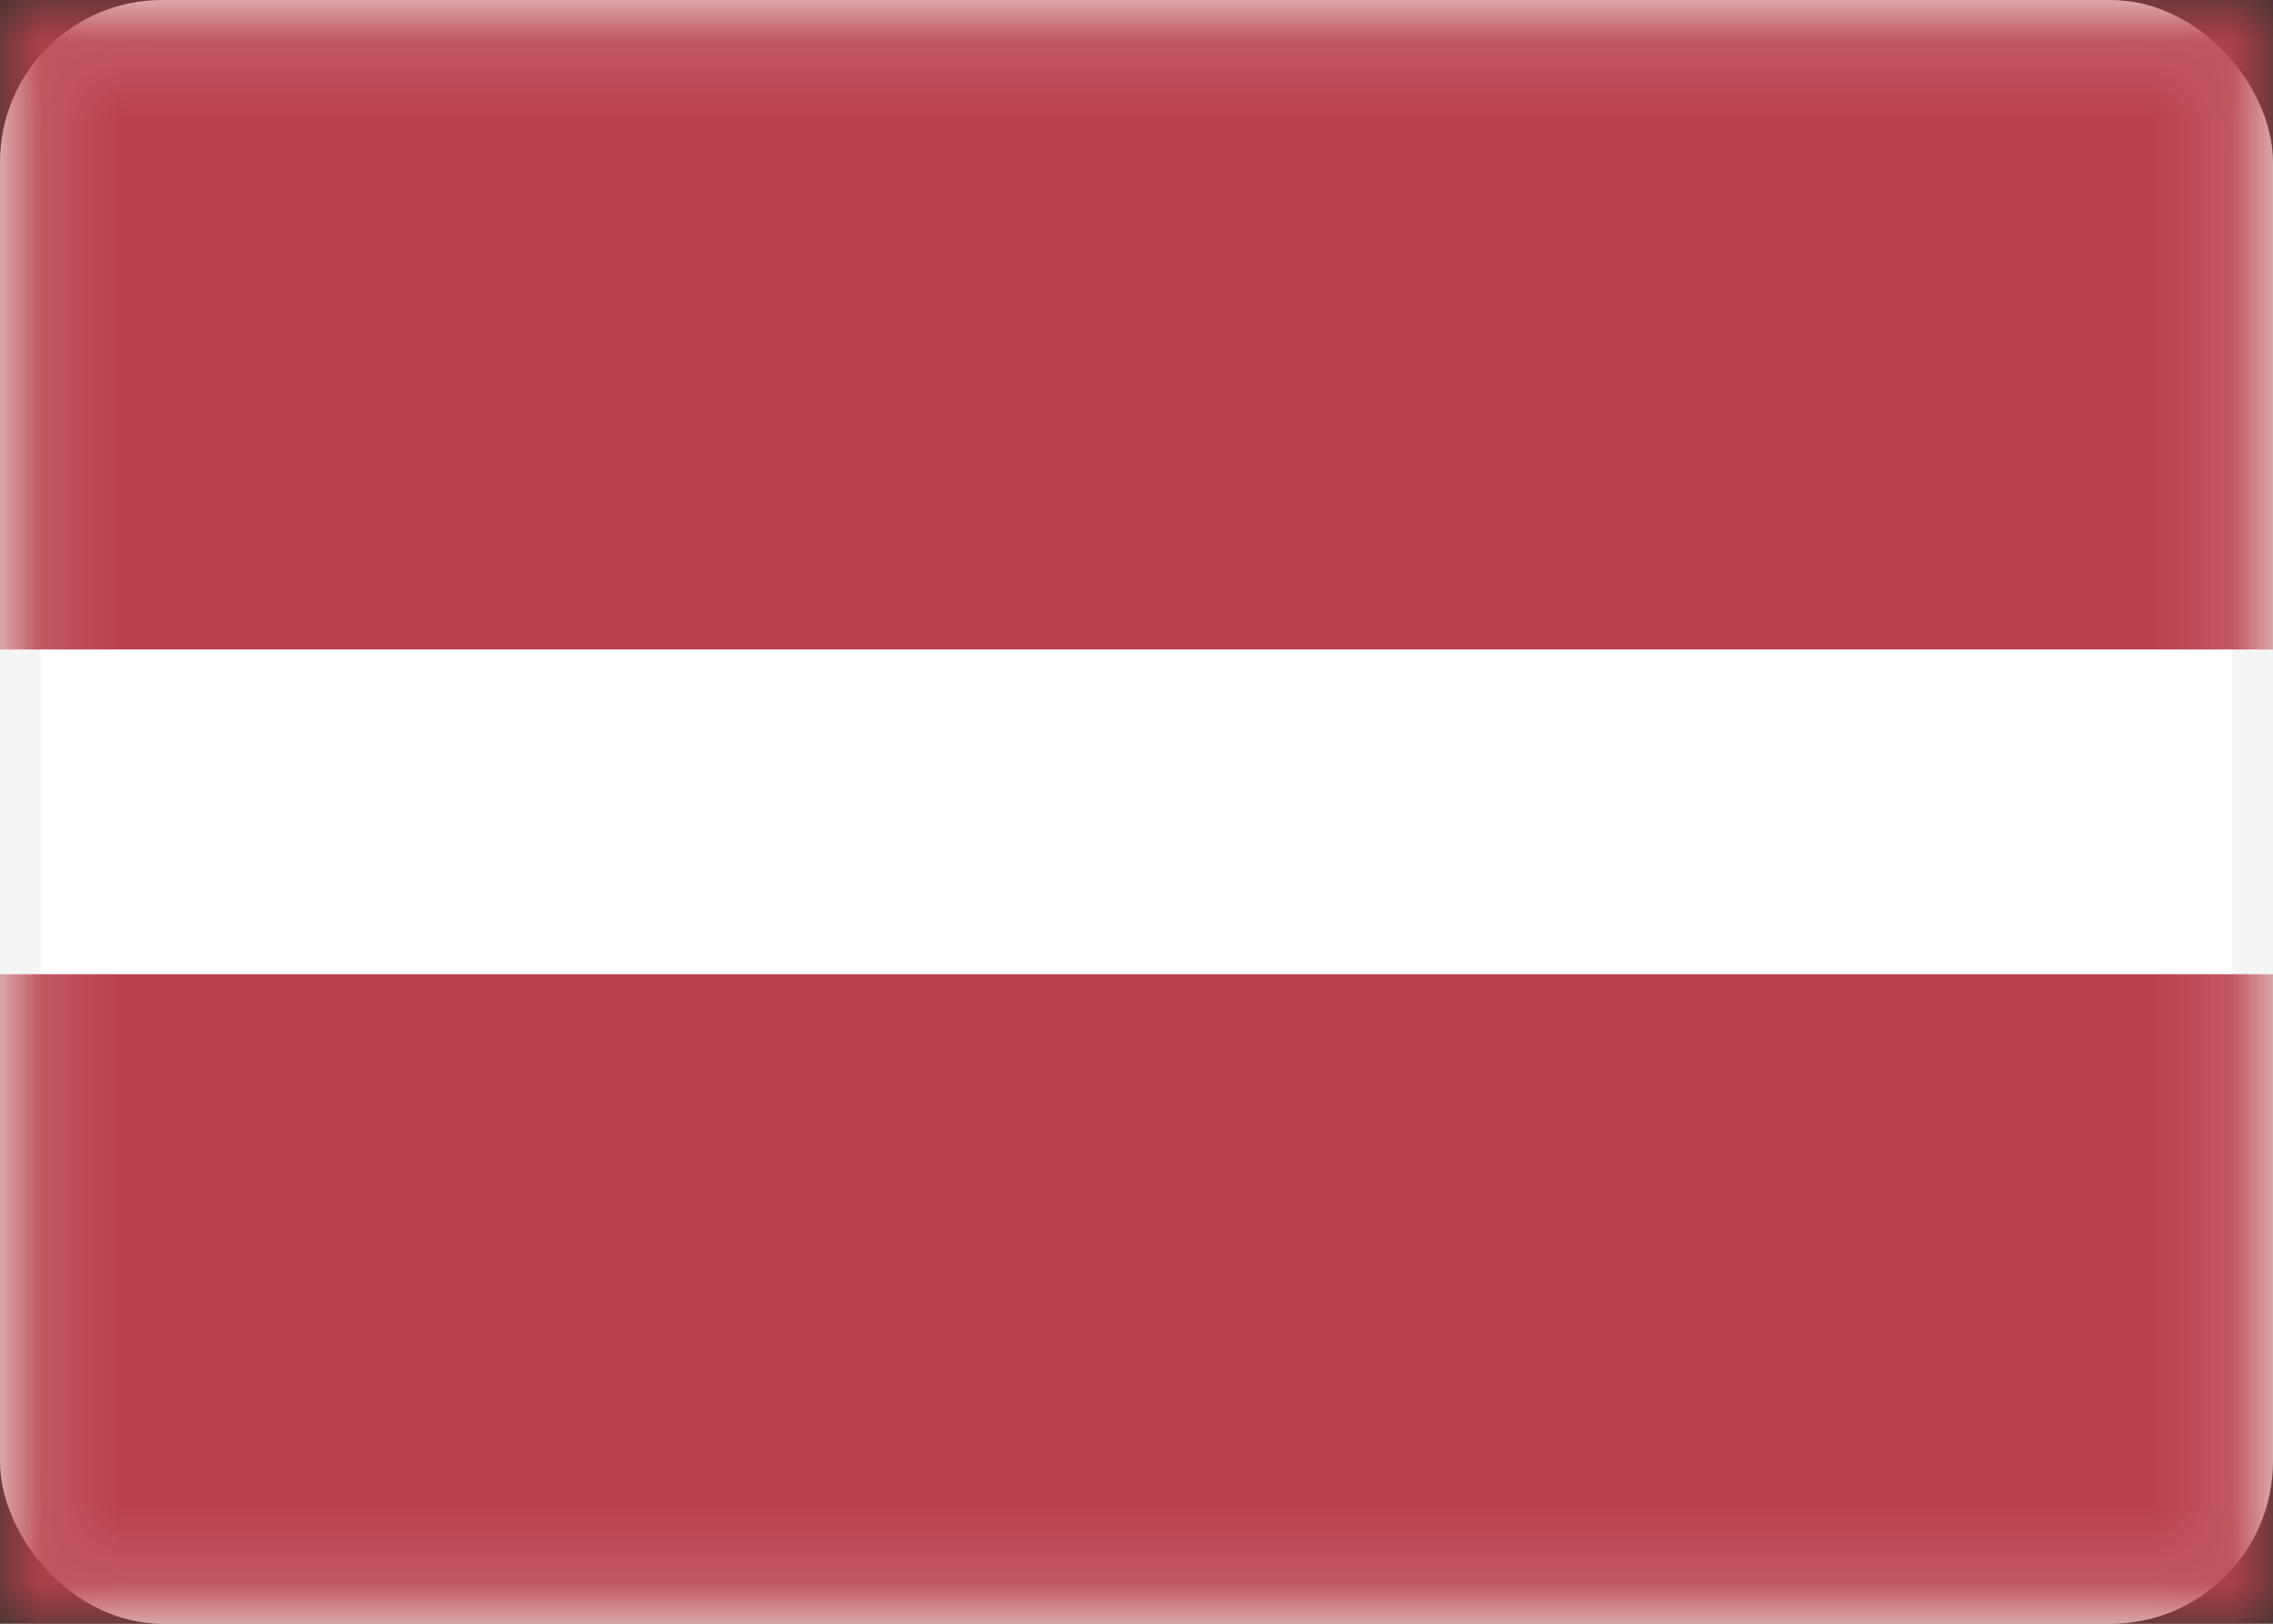
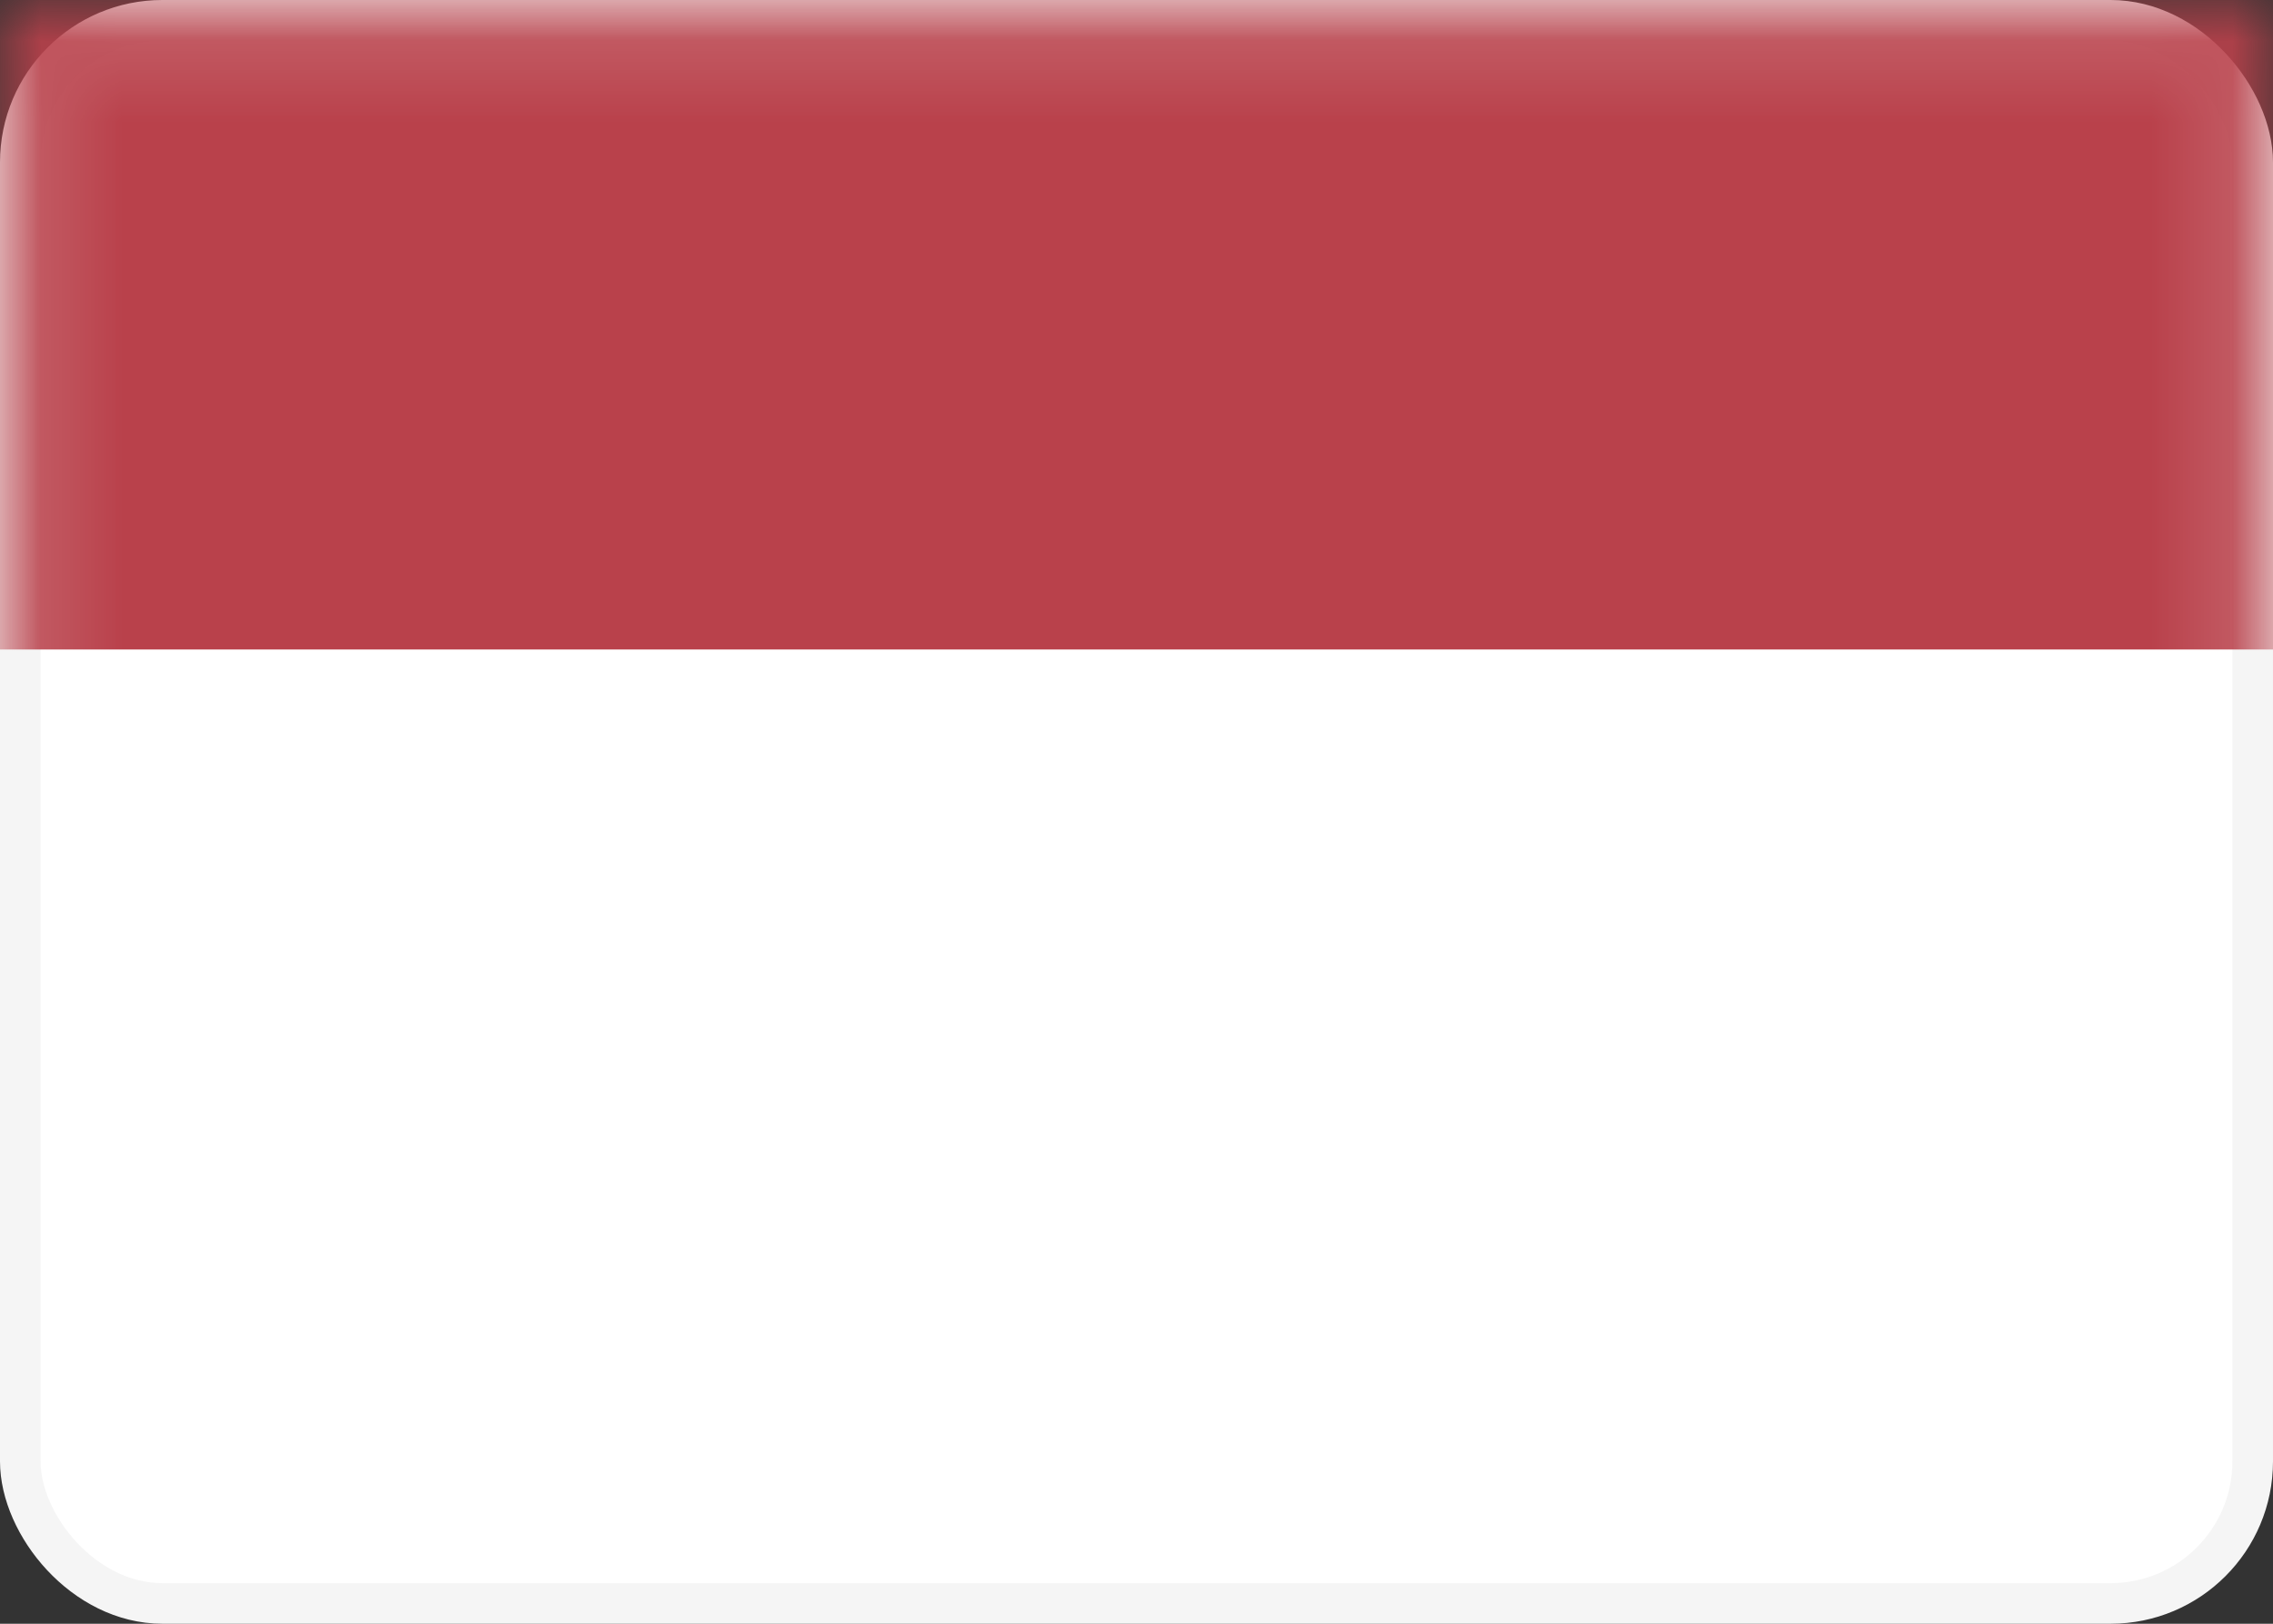
<svg xmlns="http://www.w3.org/2000/svg" width="28" height="20" viewBox="0 0 28 20" fill="none">
  <rect x="0" y="0" width="28" height="20" fill="#333333" stroke="none" />
  <rect x="0.25" y="0.25" width="27.5" height="19.5" rx="1.75" fill="white" stroke="#F5F5F5" stroke-width="0.5" />
  <mask id="mask0_1799_18" style="mask-type:luminance" maskUnits="userSpaceOnUse" x="0" y="0" width="28" height="20">
    <rect x="0.25" y="0.25" width="27.5" height="19.5" fill="white" stroke="white" stroke-width="0.5" />
  </mask>
  <g mask="url(#mask0_1799_18)">
    <path fill-rule="evenodd" clip-rule="evenodd" d="M0 8H28V0H0V8Z" fill="#B9414B" />
-     <path fill-rule="evenodd" clip-rule="evenodd" d="M0 20H28V12H0V20Z" fill="#B9414B" />
  </g>
</svg>